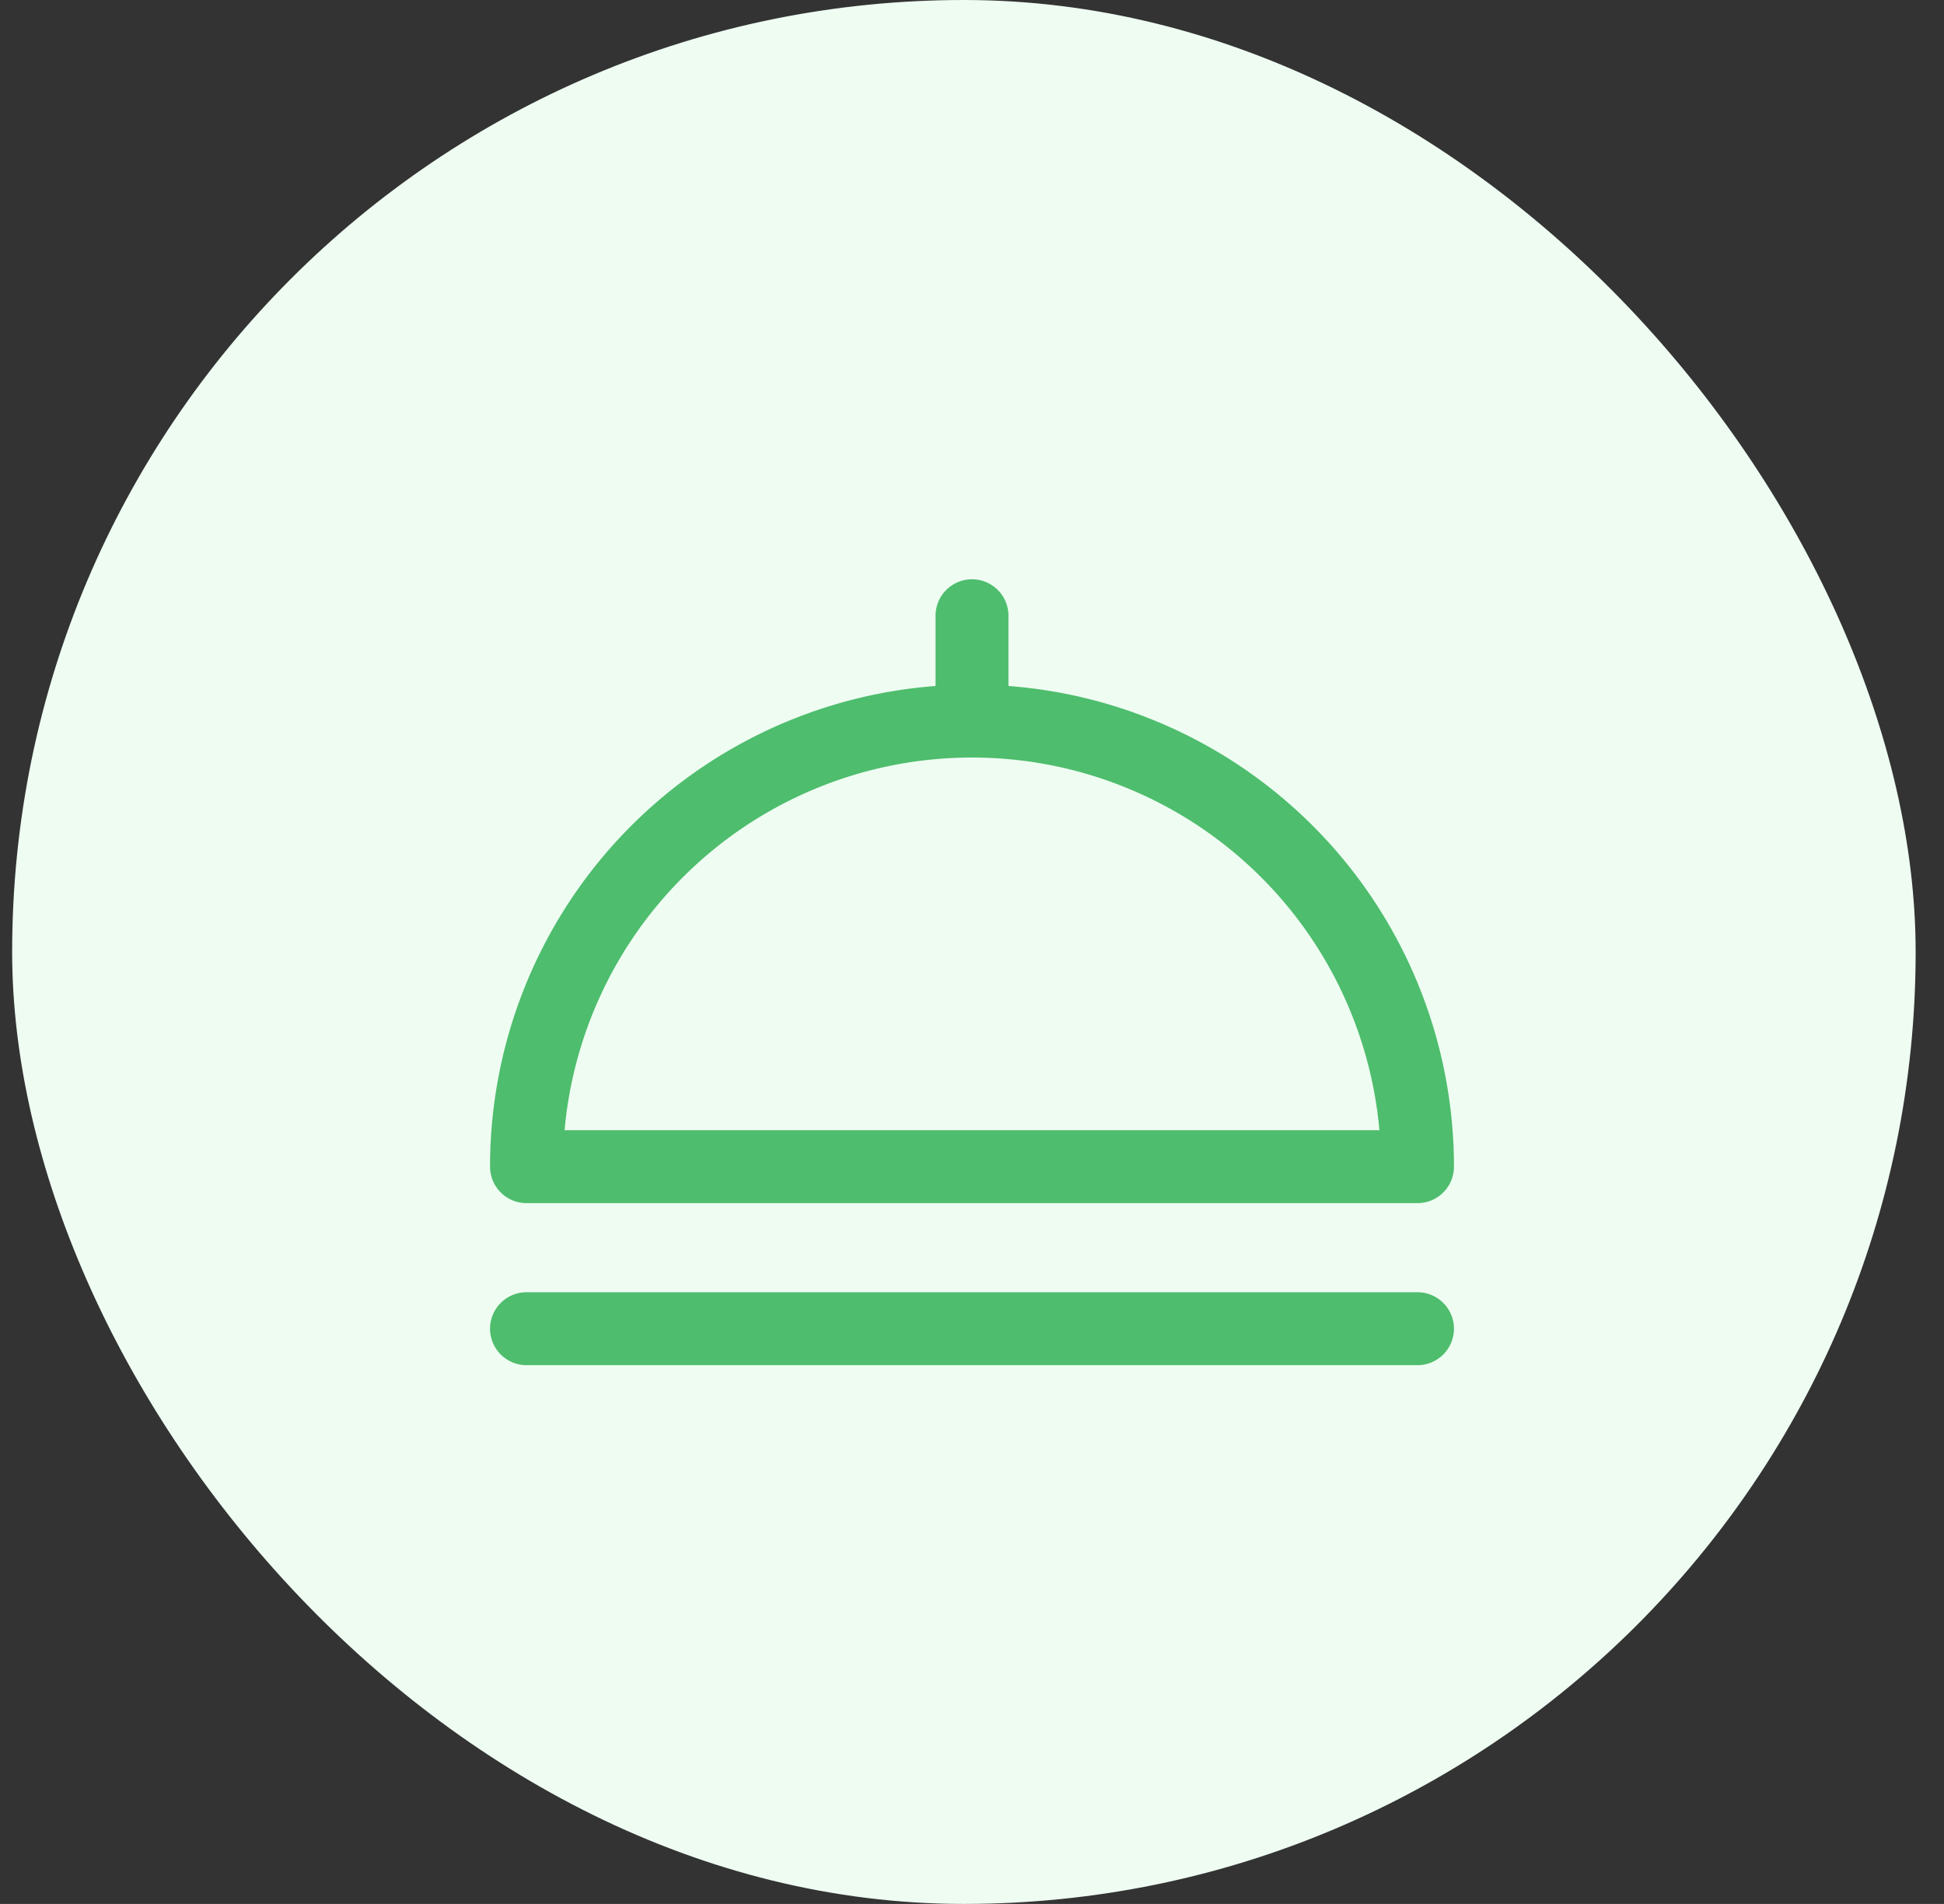
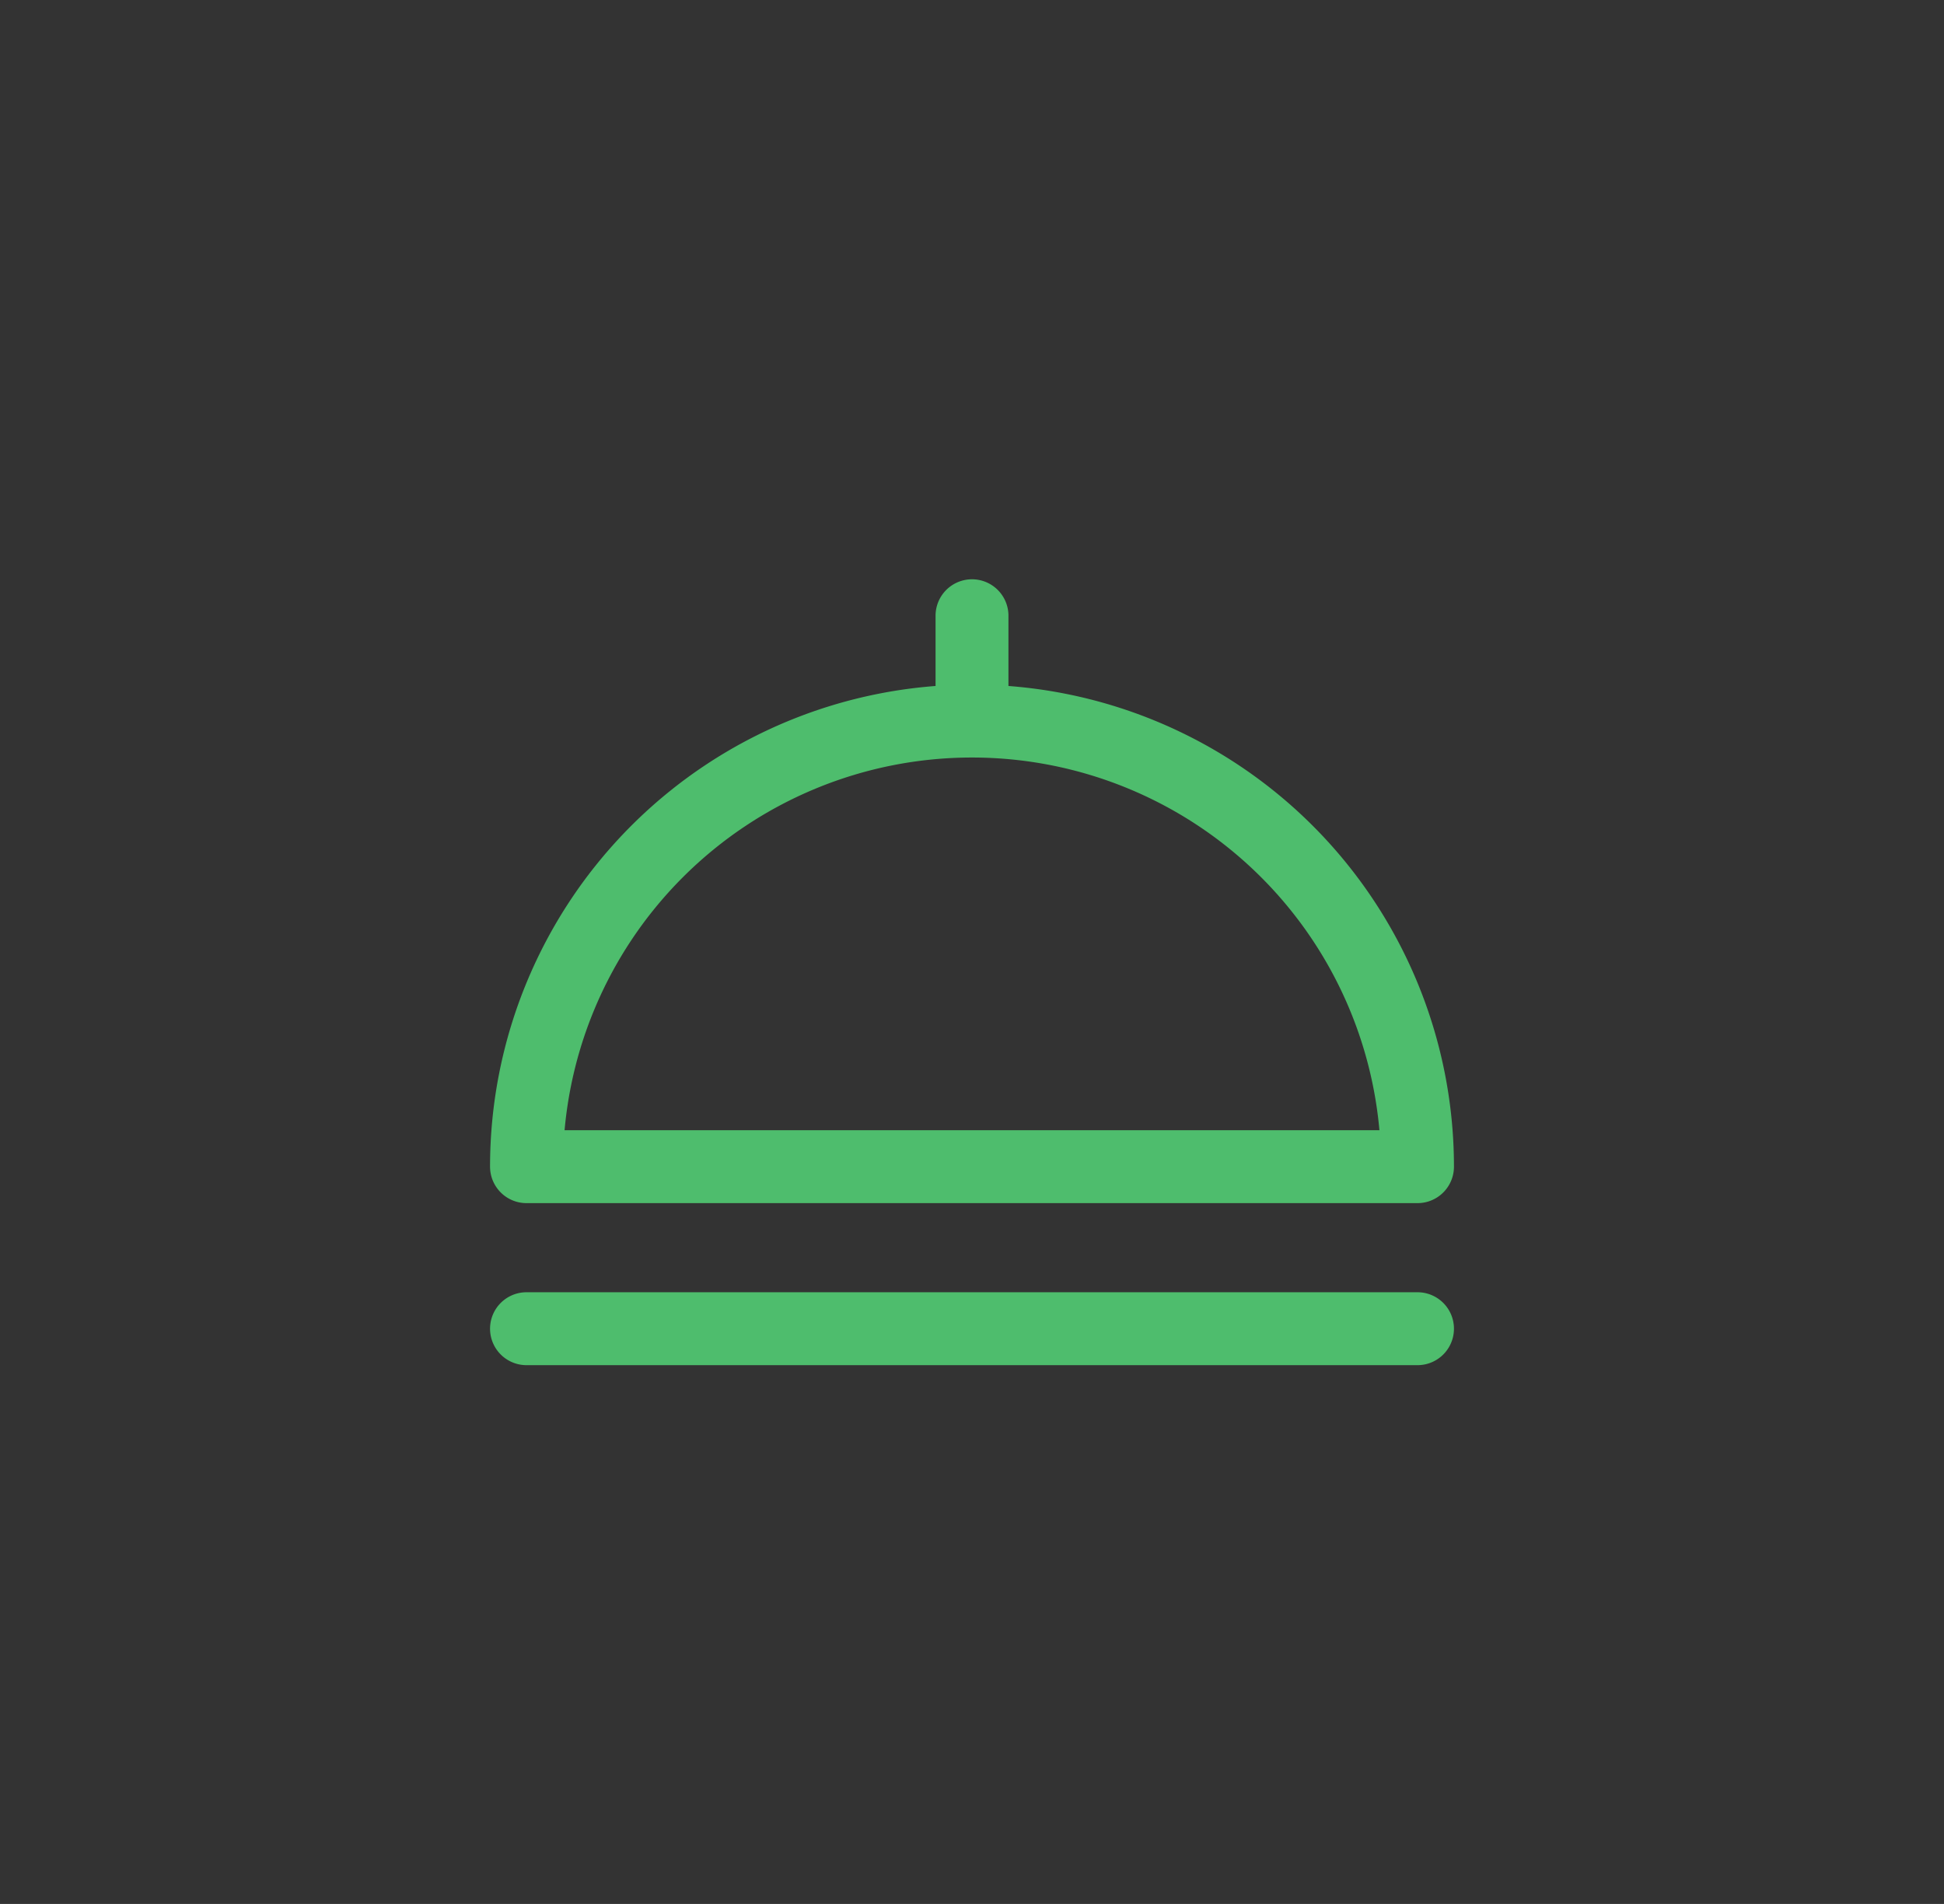
<svg xmlns="http://www.w3.org/2000/svg" width="48" height="47" fill="none">
  <rect width="100%" height="100%" fill="#333333" stroke="none" />
-   <rect width="47" height="47" x=".3" fill="#EEFCF2" rx="23.5" />
  <path stroke="#4EBD6D" stroke-linecap="round" stroke-linejoin="round" stroke-width="1.8" d="M24 17.8a11 11 0 0 0-11 11h22a11 11 0 0 0-11-11ZM13 32.8h22M24 15.2v2.6" />
</svg>